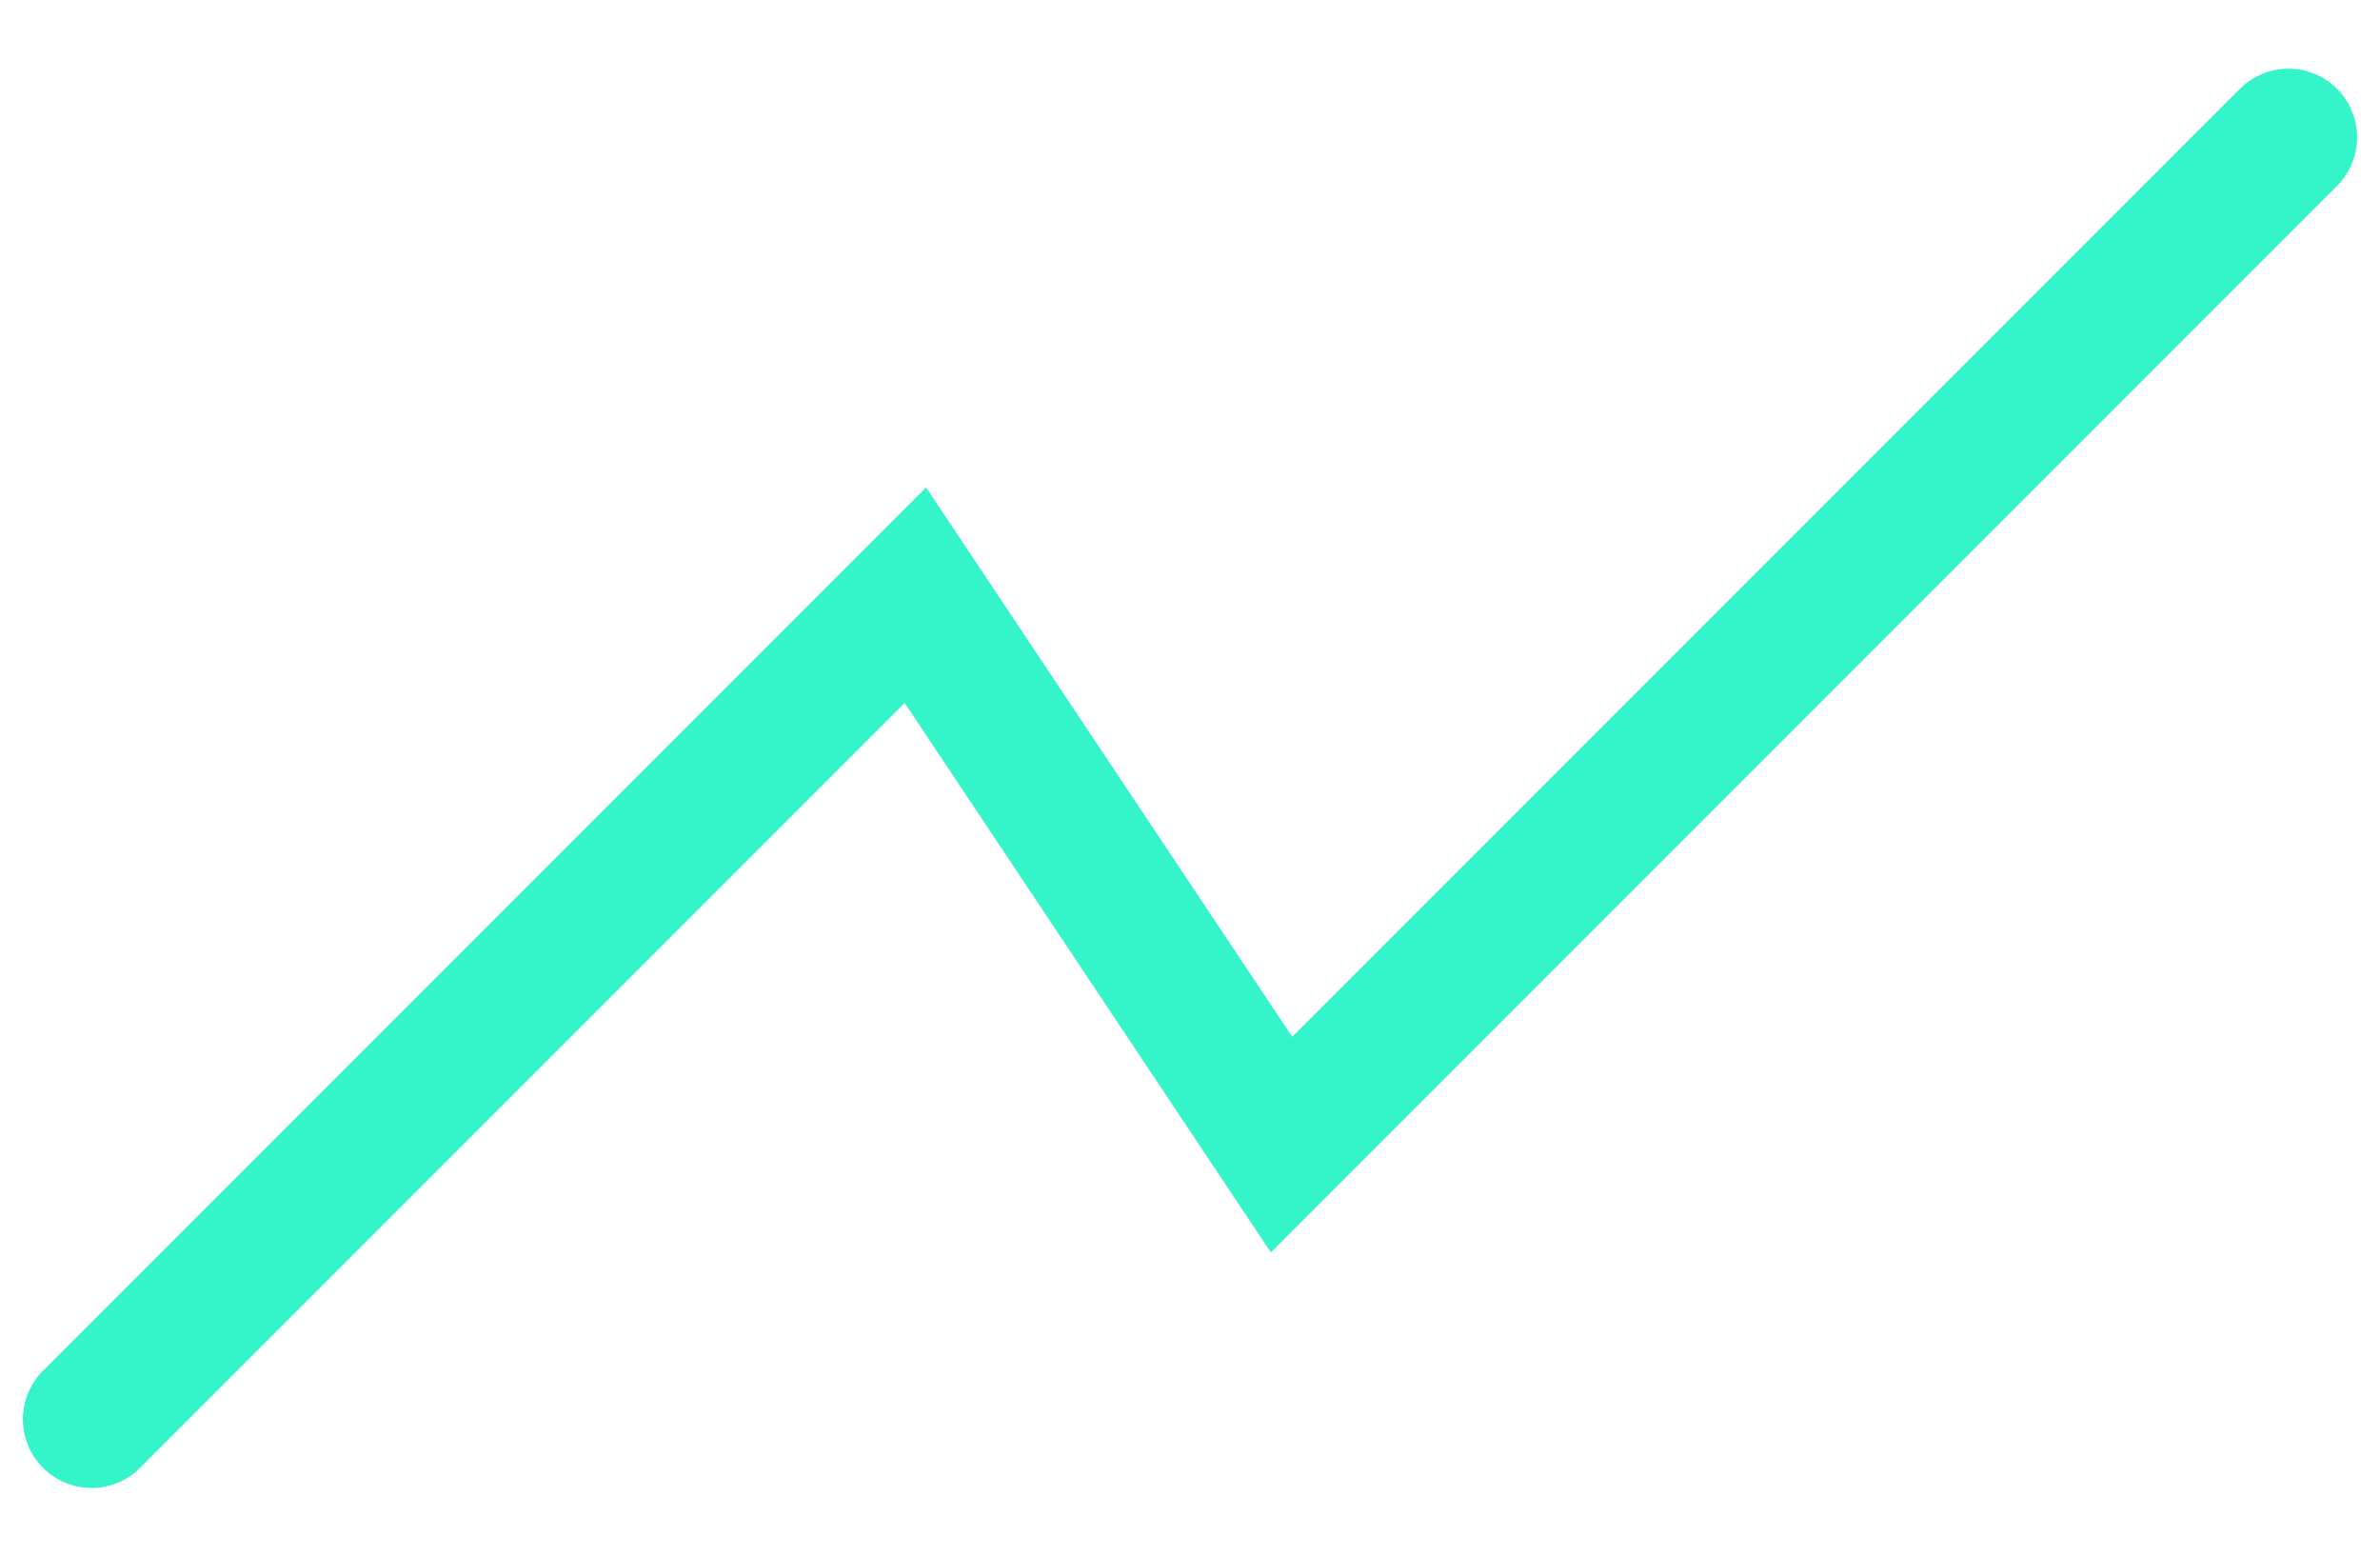
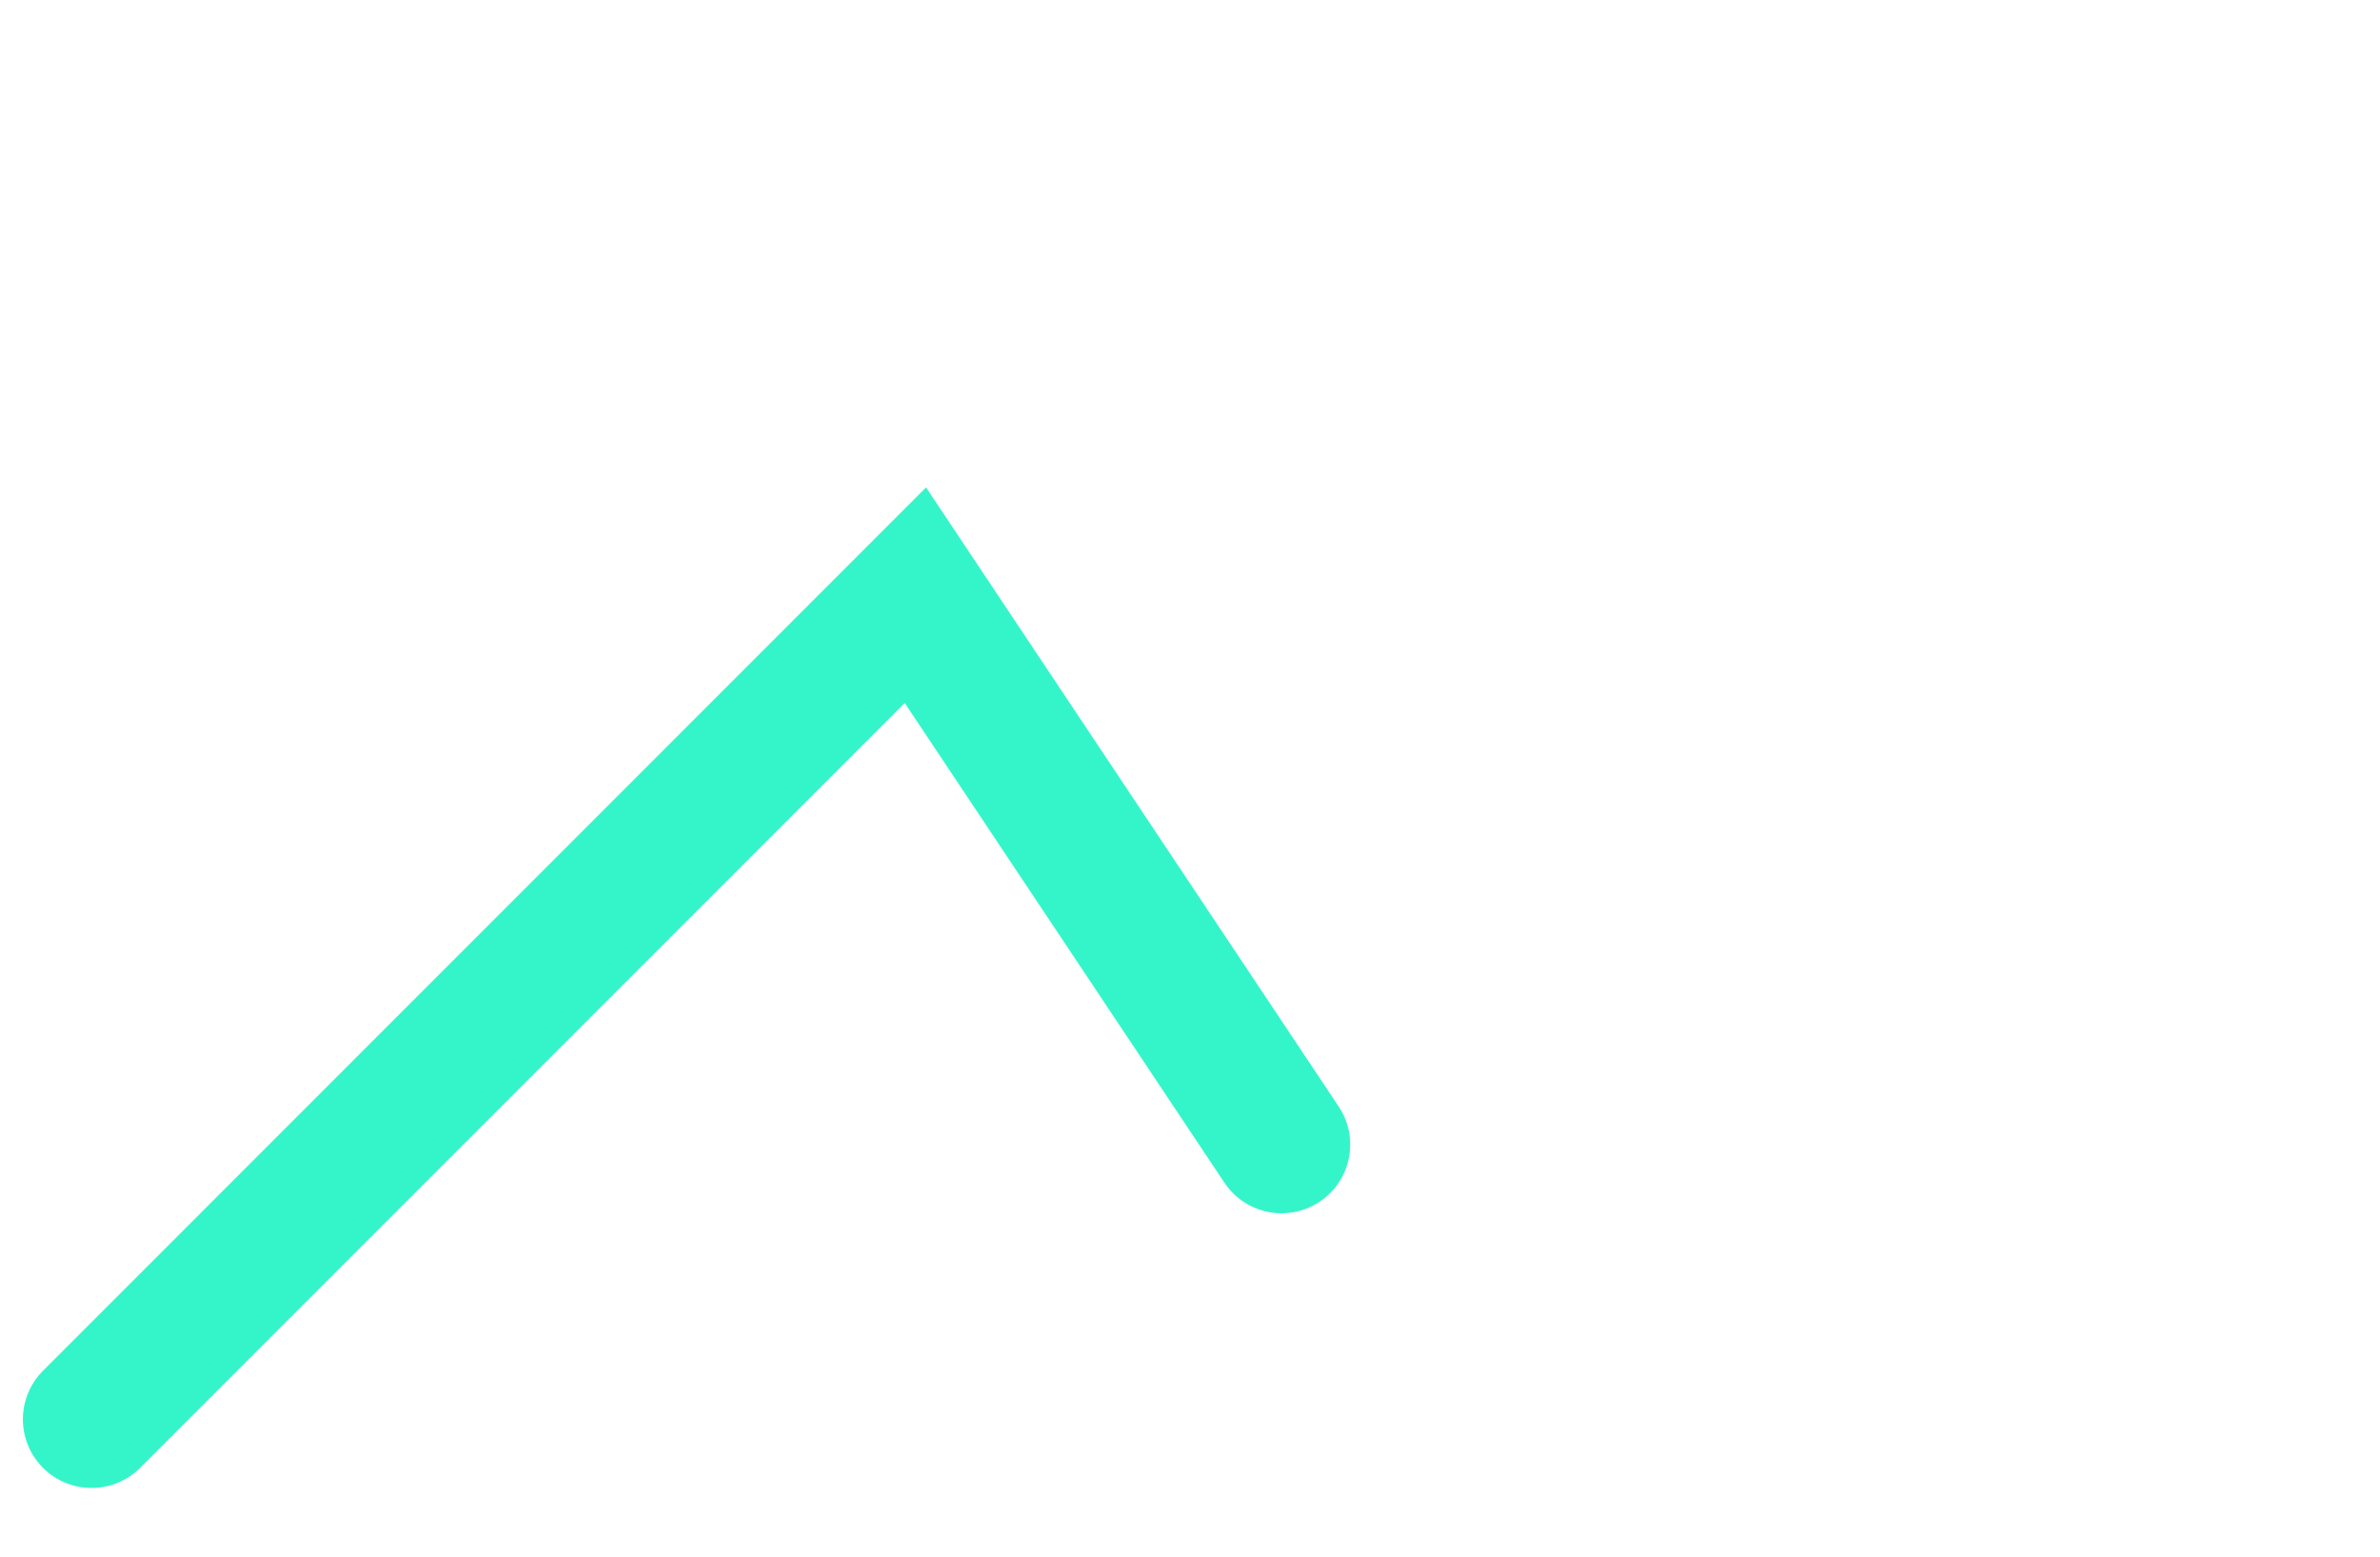
<svg xmlns="http://www.w3.org/2000/svg" width="26" height="17" viewBox="0 0 26 17" fill="none">
-   <path d="M1 15.5L10 6.5L14 12.5L25 1.5" stroke="#34F5C9" stroke-width="1.5" stroke-linecap="round" />
+   <path d="M1 15.5L10 6.5L14 12.5" stroke="#34F5C9" stroke-width="1.5" stroke-linecap="round" />
</svg>